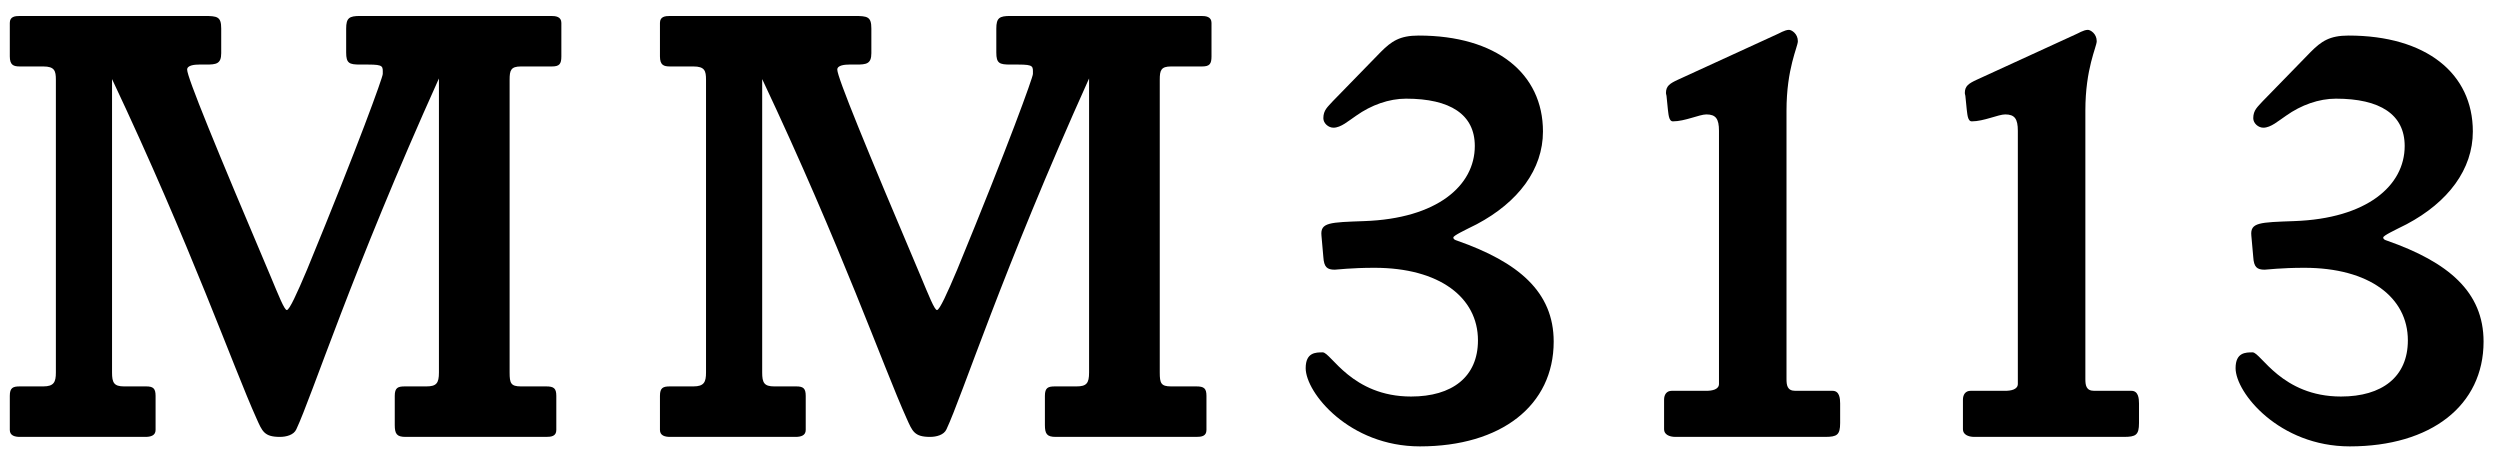
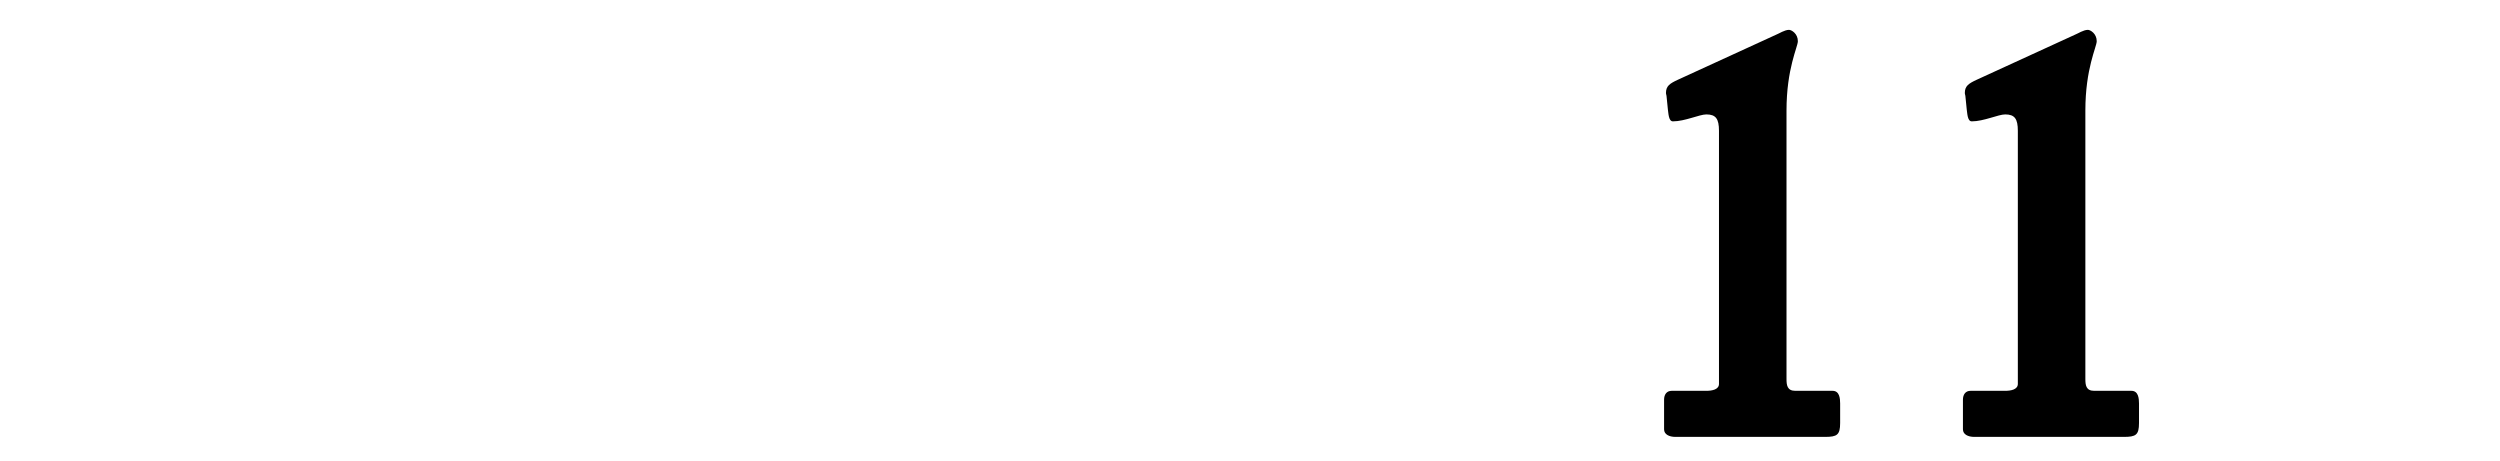
<svg xmlns="http://www.w3.org/2000/svg" width="103" height="19" viewBox="0 0 103 19" fill="none">
-   <path d="M102.323 14.075C102.323 16.701 100.165 18.391 96.811 18.391C93.9 18.391 92.106 16.181 92.106 15.167C92.106 14.517 92.522 14.517 92.808 14.517C93.145 14.517 94.004 16.337 96.448 16.337C98.138 16.337 99.204 15.531 99.204 14.023C99.204 12.255 97.618 11.033 94.939 11.033C93.978 11.033 93.379 11.111 93.302 11.111C92.99 11.111 92.859 11.007 92.834 10.591L92.755 9.707C92.704 9.161 93.094 9.161 94.523 9.109C97.513 9.005 99.073 7.653 99.073 6.015C99.073 4.715 98.059 4.065 96.24 4.065C95.537 4.065 94.809 4.325 94.186 4.767C93.874 4.975 93.561 5.261 93.249 5.261C93.041 5.261 92.834 5.079 92.834 4.871C92.834 4.533 93.016 4.403 93.224 4.169L95.2 2.141C95.641 1.699 95.98 1.465 96.76 1.465C99.957 1.465 101.881 3.025 101.881 5.417C101.881 6.977 100.867 8.329 99.151 9.239C98.632 9.499 98.189 9.707 98.189 9.785C98.189 9.863 98.267 9.889 98.346 9.915C100.867 10.799 102.323 12.021 102.323 14.075Z" fill="black" />
  <path d="M88.127 17.428C88.127 17.922 87.997 18 87.503 18H81.341C81.081 18 80.873 17.896 80.873 17.689V16.466C80.873 16.259 80.977 16.102 81.185 16.102H82.615C82.849 16.102 83.135 16.05 83.135 15.816V5.39C83.135 4.896 83.005 4.714 82.615 4.714C82.329 4.714 81.731 5 81.237 5C81.055 5 81.055 4.662 81.029 4.506L80.977 3.986C80.977 3.934 80.951 3.882 80.951 3.83C80.951 3.544 81.107 3.44 81.445 3.284L85.527 1.412C85.605 1.386 85.839 1.23 86.021 1.23C86.125 1.23 86.385 1.386 86.385 1.698C86.385 1.932 85.917 2.816 85.917 4.558V15.608C85.917 15.868 85.943 16.102 86.281 16.102H87.815C88.101 16.102 88.127 16.415 88.127 16.622V17.428Z" fill="black" />
  <path d="M75.814 17.428C75.814 17.922 75.684 18 75.19 18H69.028C68.768 18 68.56 17.896 68.56 17.689V16.466C68.56 16.259 68.664 16.102 68.872 16.102H70.302C70.536 16.102 70.822 16.05 70.822 15.816V5.39C70.822 4.896 70.692 4.714 70.302 4.714C70.016 4.714 69.418 5 68.924 5C68.742 5 68.742 4.662 68.716 4.506L68.664 3.986C68.664 3.934 68.638 3.882 68.638 3.83C68.638 3.544 68.794 3.44 69.132 3.284L73.214 1.412C73.292 1.386 73.526 1.23 73.708 1.23C73.812 1.23 74.072 1.386 74.072 1.698C74.072 1.932 73.604 2.816 73.604 4.558V15.608C73.604 15.868 73.63 16.102 73.968 16.102H75.502C75.788 16.102 75.814 16.415 75.814 16.622V17.428Z" fill="black" />
-   <path d="M64.012 14.075C64.012 16.701 61.854 18.391 58.5 18.391C55.588 18.391 53.794 16.181 53.794 15.167C53.794 14.517 54.21 14.517 54.496 14.517C54.834 14.517 55.692 16.337 58.136 16.337C59.826 16.337 60.892 15.531 60.892 14.023C60.892 12.255 59.306 11.033 56.628 11.033C55.666 11.033 55.068 11.111 54.99 11.111C54.678 11.111 54.548 11.007 54.522 10.591L54.444 9.707C54.392 9.161 54.782 9.161 56.212 9.109C59.202 9.005 60.762 7.653 60.762 6.015C60.762 4.715 59.748 4.065 57.928 4.065C57.226 4.065 56.498 4.325 55.874 4.767C55.562 4.975 55.25 5.261 54.938 5.261C54.73 5.261 54.522 5.079 54.522 4.871C54.522 4.533 54.704 4.403 54.912 4.169L56.888 2.141C57.33 1.699 57.668 1.465 58.448 1.465C61.646 1.465 63.57 3.025 63.57 5.417C63.57 6.977 62.556 8.329 60.84 9.239C60.32 9.499 59.878 9.707 59.878 9.785C59.878 9.863 59.956 9.889 60.034 9.915C62.556 10.799 64.012 12.021 64.012 14.075Z" fill="black" />
-   <path d="M49.914 2.322C49.914 2.634 49.836 2.738 49.524 2.738H48.25C47.834 2.738 47.782 2.894 47.782 3.284V15.348C47.782 15.79 47.834 15.92 48.25 15.92H49.29C49.602 15.92 49.706 15.998 49.706 16.31V17.714C49.706 17.974 49.498 18 49.29 18H43.492C43.128 18 43.05 17.87 43.05 17.506V16.31C43.05 15.972 43.18 15.92 43.466 15.92H44.35C44.766 15.92 44.87 15.79 44.87 15.348V3.232C41.282 11.188 39.644 16.31 38.994 17.688C38.89 17.922 38.578 18 38.318 18C37.668 18 37.59 17.766 37.356 17.246C36.394 15.114 34.678 10.2 31.402 3.258V15.348C31.402 15.764 31.48 15.92 31.896 15.92H32.806C33.092 15.92 33.196 15.998 33.196 16.31V17.714C33.196 17.948 32.988 18 32.78 18H27.606C27.398 18 27.19 17.948 27.19 17.714V16.31C27.19 15.972 27.32 15.92 27.606 15.92H28.568C29.01 15.92 29.088 15.738 29.088 15.348V3.284C29.088 2.92 29.036 2.738 28.568 2.738H27.606C27.346 2.738 27.19 2.686 27.19 2.322V0.944C27.19 0.684 27.398 0.658 27.606 0.658H35.198C35.744 0.658 35.9 0.684 35.9 1.178V2.192C35.9 2.634 35.692 2.66 35.276 2.66H34.99C34.808 2.66 34.496 2.686 34.496 2.868C34.496 3.18 35.666 6.04 37.928 11.37C38.266 12.176 38.5 12.774 38.604 12.774C38.708 12.774 39.02 12.098 39.436 11.11C41.568 5.936 42.556 3.18 42.556 3.05C42.556 2.738 42.608 2.66 41.958 2.66H41.62C41.178 2.66 41.048 2.608 41.048 2.166V1.178C41.048 0.736 41.178 0.658 41.62 0.658H49.498C49.68 0.658 49.914 0.684 49.914 0.944V2.322Z" fill="black" />
-   <path d="M23.128 2.322C23.128 2.634 23.05 2.738 22.738 2.738H21.464C21.048 2.738 20.996 2.894 20.996 3.284V15.348C20.996 15.79 21.048 15.92 21.464 15.92H22.504C22.816 15.92 22.92 15.998 22.92 16.31V17.714C22.92 17.974 22.712 18 22.504 18H16.706C16.342 18 16.264 17.87 16.264 17.506V16.31C16.264 15.972 16.394 15.92 16.68 15.92H17.564C17.98 15.92 18.084 15.79 18.084 15.348V3.232C14.496 11.188 12.858 16.31 12.208 17.688C12.104 17.922 11.792 18 11.532 18C10.882 18 10.804 17.766 10.57 17.246C9.608 15.114 7.892 10.2 4.616 3.258V15.348C4.616 15.764 4.694 15.92 5.11 15.92H6.02C6.306 15.92 6.41 15.998 6.41 16.31V17.714C6.41 17.948 6.202 18 5.994 18H0.82C0.612 18 0.404 17.948 0.404 17.714V16.31C0.404 15.972 0.534 15.92 0.82 15.92H1.782C2.224 15.92 2.302 15.738 2.302 15.348V3.284C2.302 2.92 2.25 2.738 1.782 2.738H0.82C0.56 2.738 0.404 2.686 0.404 2.322V0.944C0.404 0.684 0.612 0.658 0.82 0.658H8.412C8.958 0.658 9.114 0.684 9.114 1.178V2.192C9.114 2.634 8.906 2.66 8.49 2.66H8.204C8.022 2.66 7.71 2.686 7.71 2.868C7.71 3.18 8.88 6.04 11.142 11.37C11.48 12.176 11.714 12.774 11.818 12.774C11.922 12.774 12.234 12.098 12.65 11.11C14.782 5.936 15.77 3.18 15.77 3.05C15.77 2.738 15.822 2.66 15.172 2.66H14.834C14.392 2.66 14.262 2.608 14.262 2.166V1.178C14.262 0.736 14.392 0.658 14.834 0.658H22.712C22.894 0.658 23.128 0.684 23.128 0.944V2.322Z" fill="black" />
</svg>